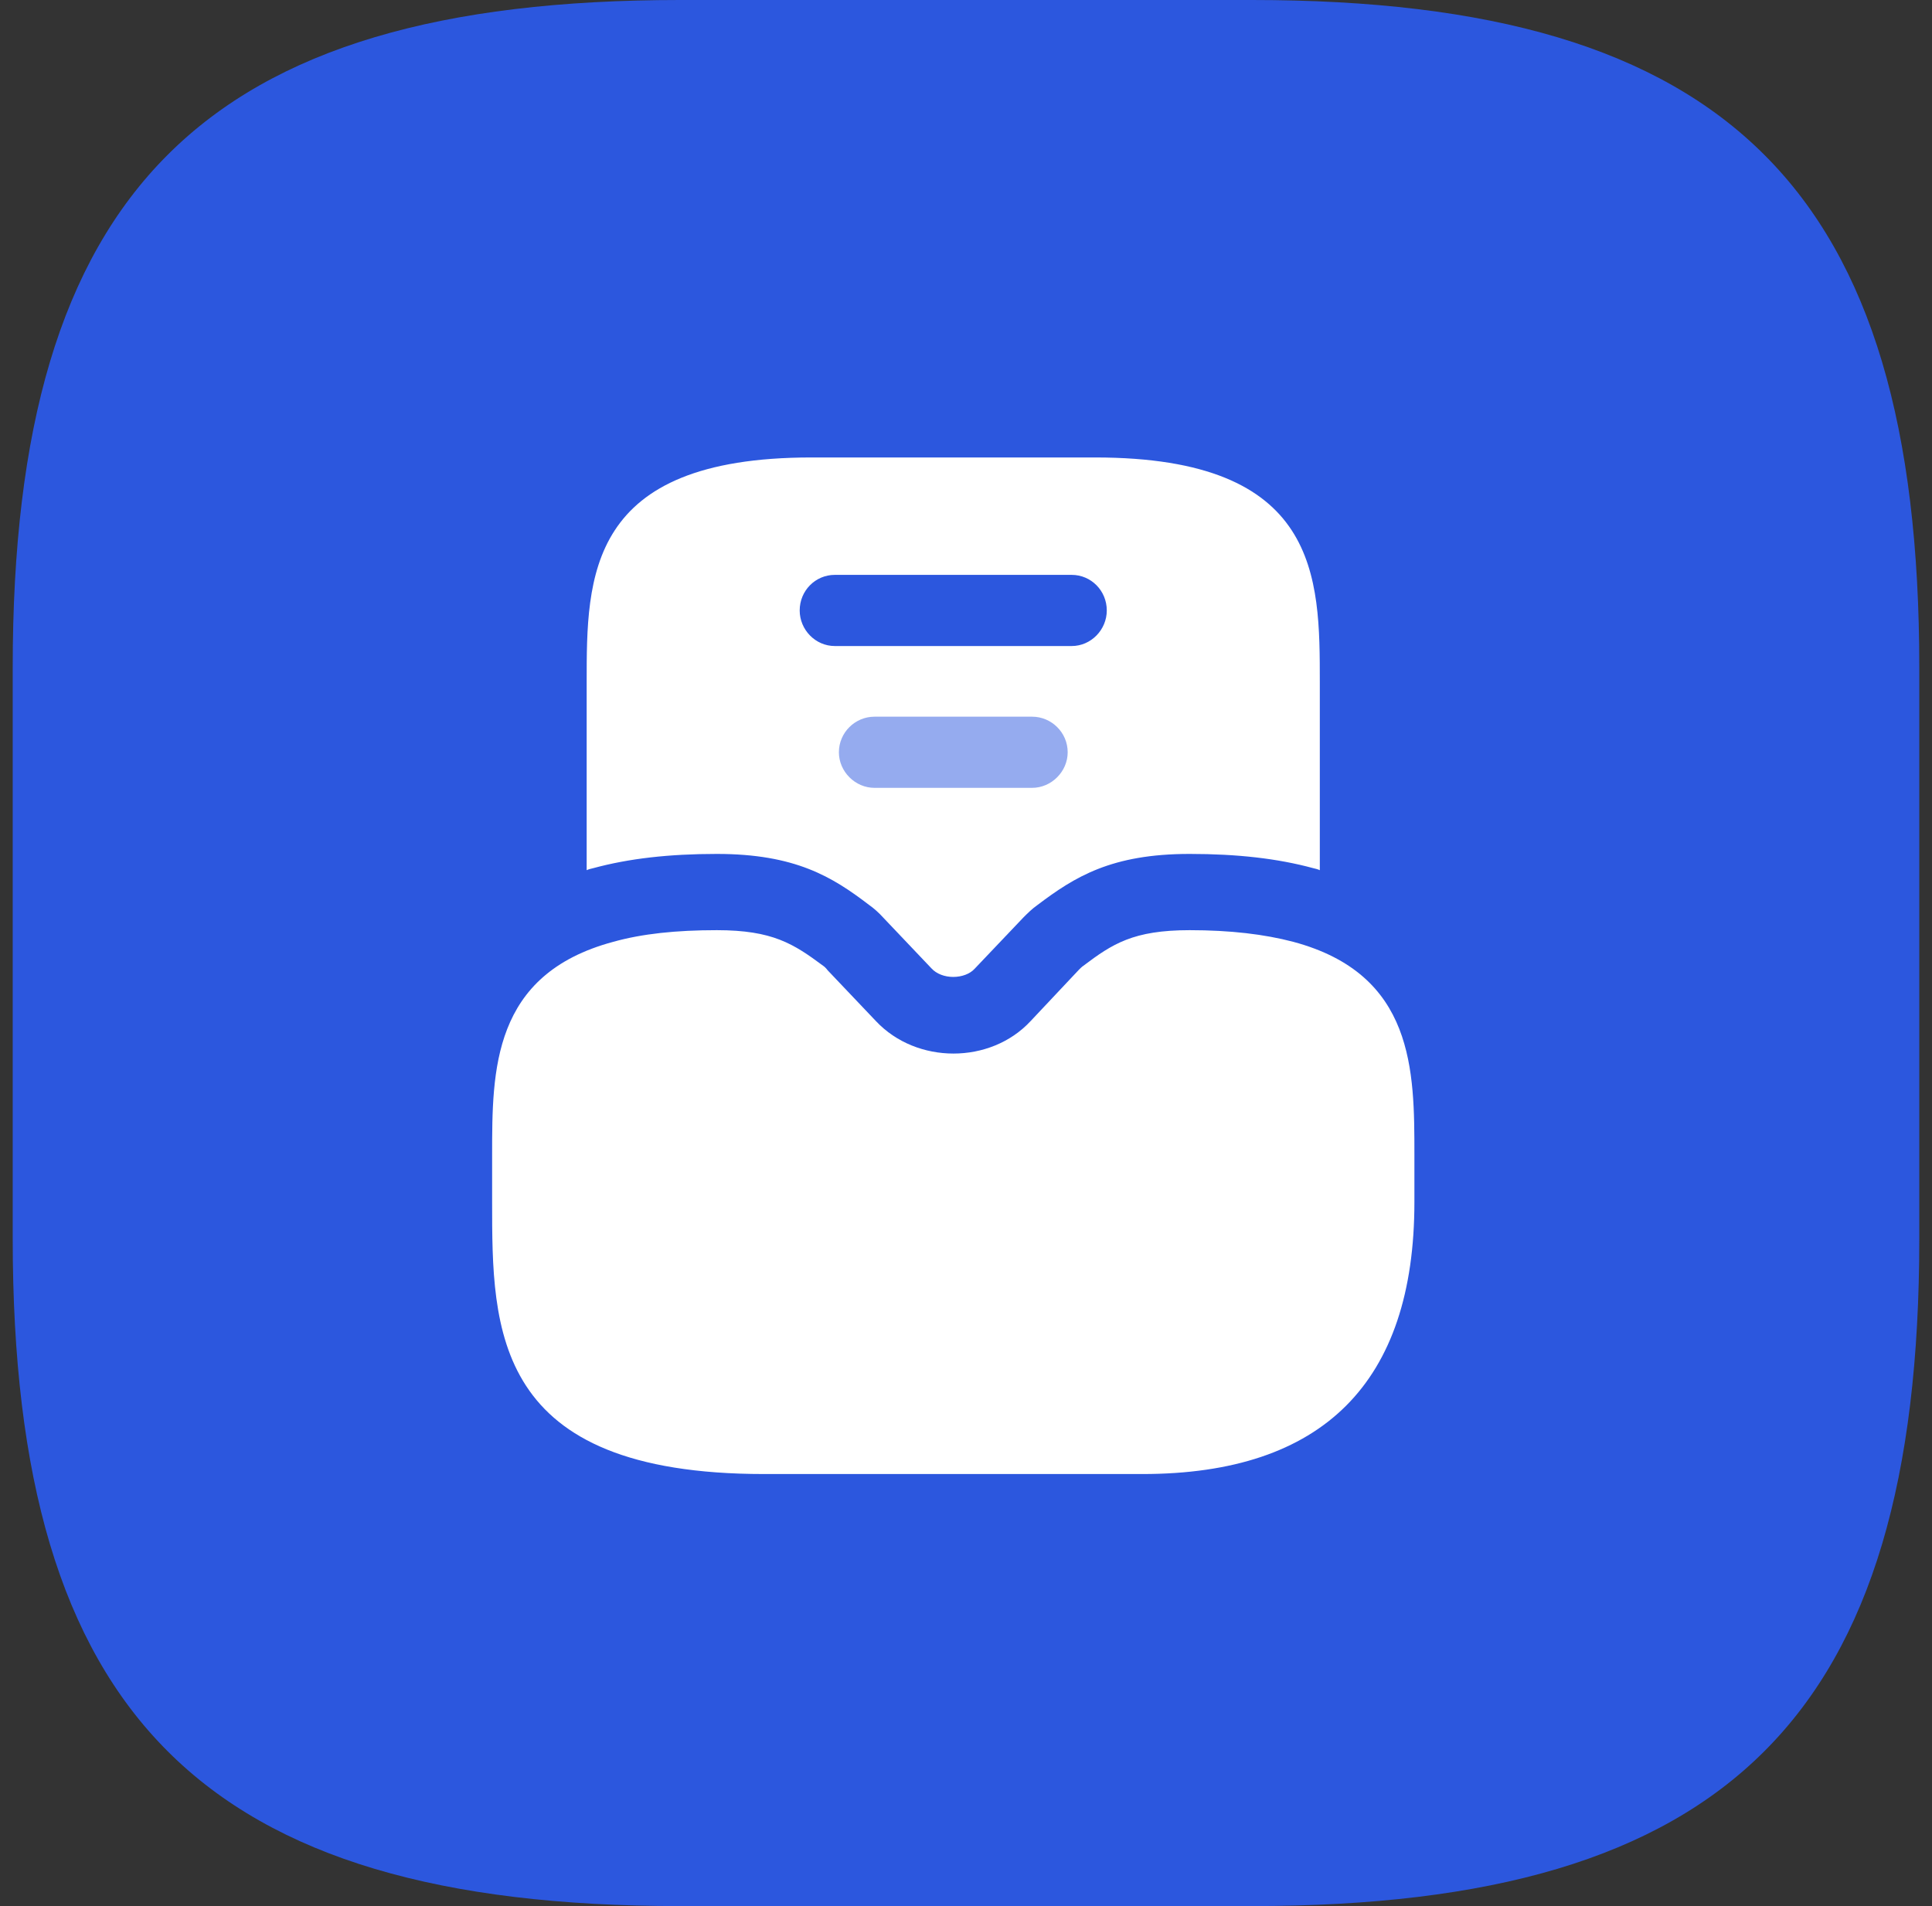
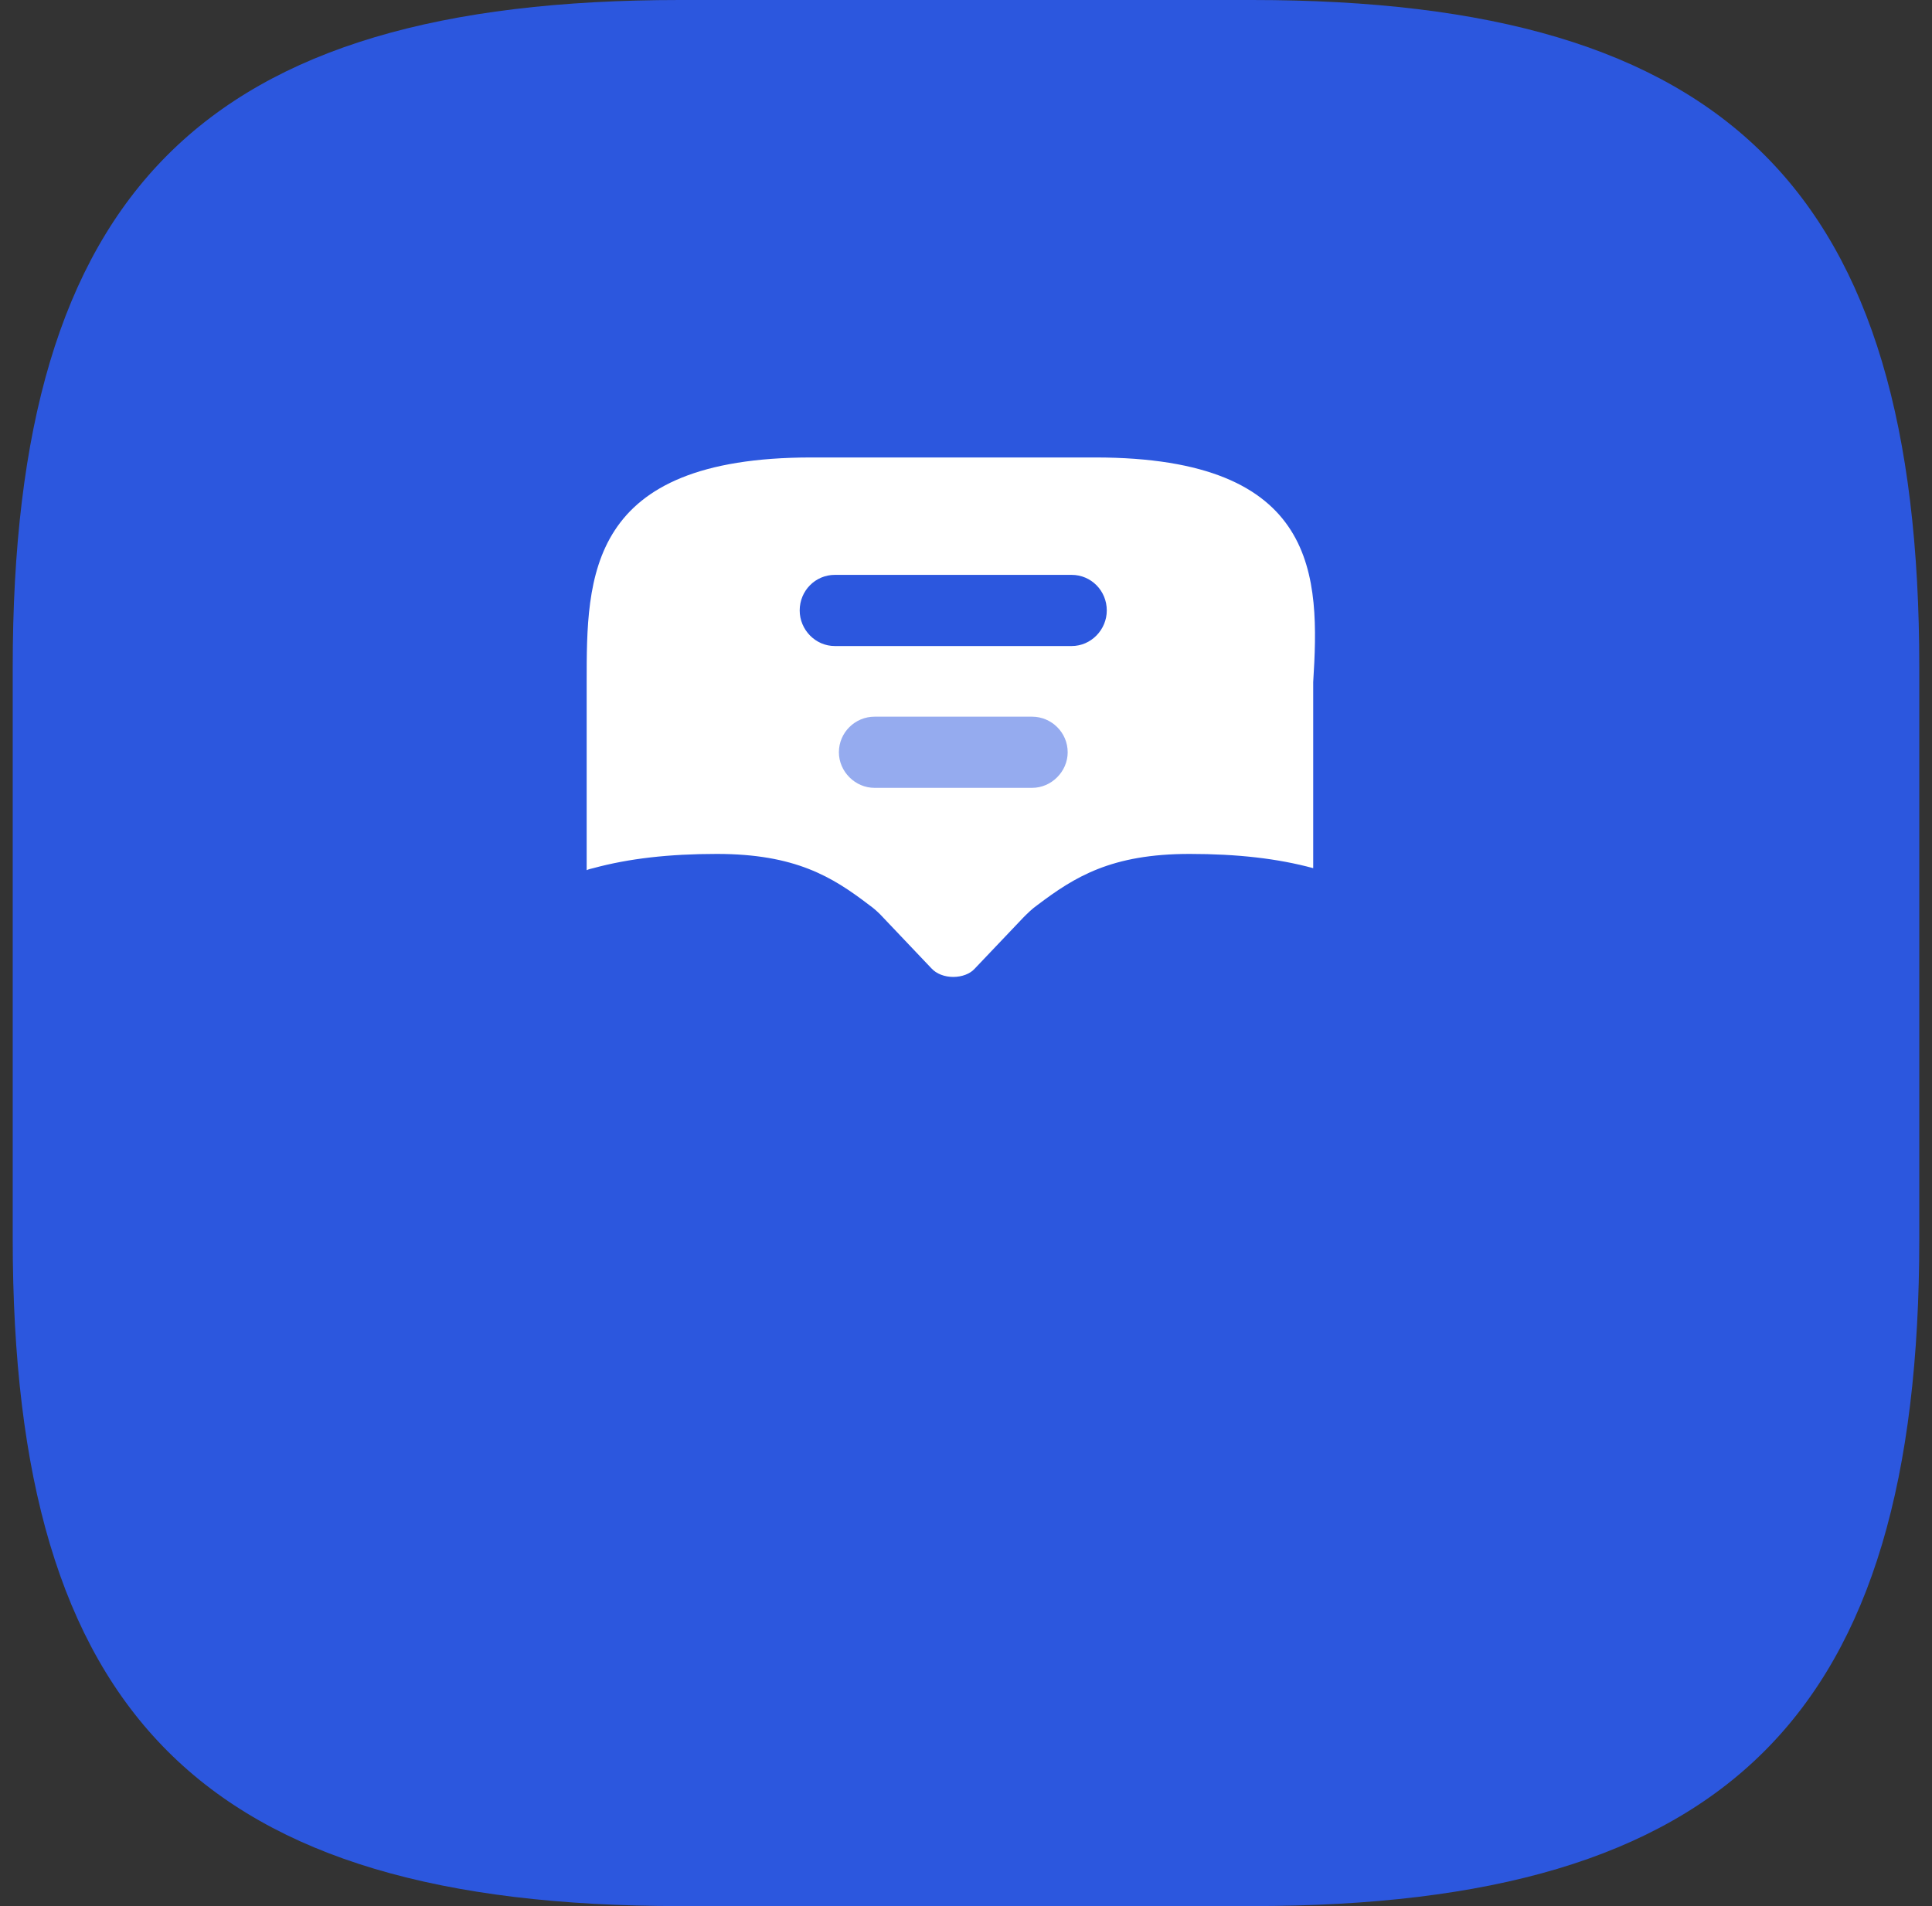
<svg xmlns="http://www.w3.org/2000/svg" width="76" height="75" viewBox="0 0 76 75" fill="none">
  <rect x="0" y="0" width="76" height="75" fill="#333333" stroke="none" />
  <g clip-path="url(#clip0_18981_74180)">
    <path d="M26.75 75H49.25C68 75 75.5 67.5 75.5 48.75V26.25C75.5 7.5 68 0 49.25 0H26.75C8 0 0.5 7.5 0.5 26.25V48.75C0.5 67.5 8 75 26.75 75Z" fill="#2C57DE" />
-     <path d="M50.879 37.06C49.739 36.76 48.399 36.6 46.799 36.6C44.579 36.6 43.759 37.14 42.619 38C42.559 38.04 42.499 38.1 42.439 38.16L40.539 40.18C38.959 41.88 36.059 41.88 34.459 40.18L32.559 38.18C32.499 38.1 32.439 38.04 32.379 38C31.219 37.14 30.399 36.6 28.199 36.6C26.599 36.6 25.259 36.74 24.119 37.06C19.359 38.34 19.359 42.12 19.359 45.44V47.3C19.359 52.32 19.359 58 30.059 58H44.939C52.039 58 55.639 54.4 55.639 47.3V45.44C55.639 42.12 55.639 38.34 50.879 37.06Z" fill="white" />
-     <path d="M43.078 18H31.918C23.078 18 23.078 22.7 23.078 26.84V34.24C23.158 34.2 23.258 34.18 23.338 34.16C24.738 33.78 26.318 33.6 28.198 33.6C31.278 33.6 32.738 34.5 34.178 35.6C34.378 35.74 34.578 35.92 34.758 36.12L36.638 38.1C36.838 38.32 37.158 38.44 37.498 38.44C37.838 38.44 38.158 38.32 38.338 38.12L40.258 36.1C40.418 35.94 40.598 35.76 40.798 35.62C42.278 34.5 43.718 33.6 46.798 33.6C48.678 33.6 50.258 33.78 51.658 34.16C51.738 34.18 51.838 34.2 51.918 34.24V26.84C51.918 22.7 51.918 18 43.078 18ZM42.158 25.42H32.838C32.078 25.42 31.458 24.78 31.458 24.02C31.458 23.24 32.078 22.62 32.838 22.62H42.158C42.918 22.62 43.538 23.24 43.538 24.02C43.538 24.78 42.918 25.42 42.158 25.42Z" fill="white" />
+     <path d="M43.078 18H31.918C23.078 18 23.078 22.7 23.078 26.84V34.24C23.158 34.2 23.258 34.18 23.338 34.16C24.738 33.78 26.318 33.6 28.198 33.6C31.278 33.6 32.738 34.5 34.178 35.6C34.378 35.74 34.578 35.92 34.758 36.12L36.638 38.1C36.838 38.32 37.158 38.44 37.498 38.44C37.838 38.44 38.158 38.32 38.338 38.12L40.258 36.1C40.418 35.94 40.598 35.76 40.798 35.62C42.278 34.5 43.718 33.6 46.798 33.6C48.678 33.6 50.258 33.78 51.658 34.16V26.84C51.918 22.7 51.918 18 43.078 18ZM42.158 25.42H32.838C32.078 25.42 31.458 24.78 31.458 24.02C31.458 23.24 32.078 22.62 32.838 22.62H42.158C42.918 22.62 43.538 23.24 43.538 24.02C43.538 24.78 42.918 25.42 42.158 25.42Z" fill="white" />
    <path d="M34.4 31H40.6C41.36 31 42 30.36 42 29.6C42 28.82 41.36 28.2 40.6 28.2H34.4C33.64 28.2 33 28.82 33 29.6C33 30.36 33.64 31 34.4 31Z" fill="#95ABEF" />
  </g>
  <defs>
    <clipPath id="clip0_18981_74180">
      <rect width="75" height="75" fill="white" transform="translate(0.5)" />
    </clipPath>
  </defs>
</svg>